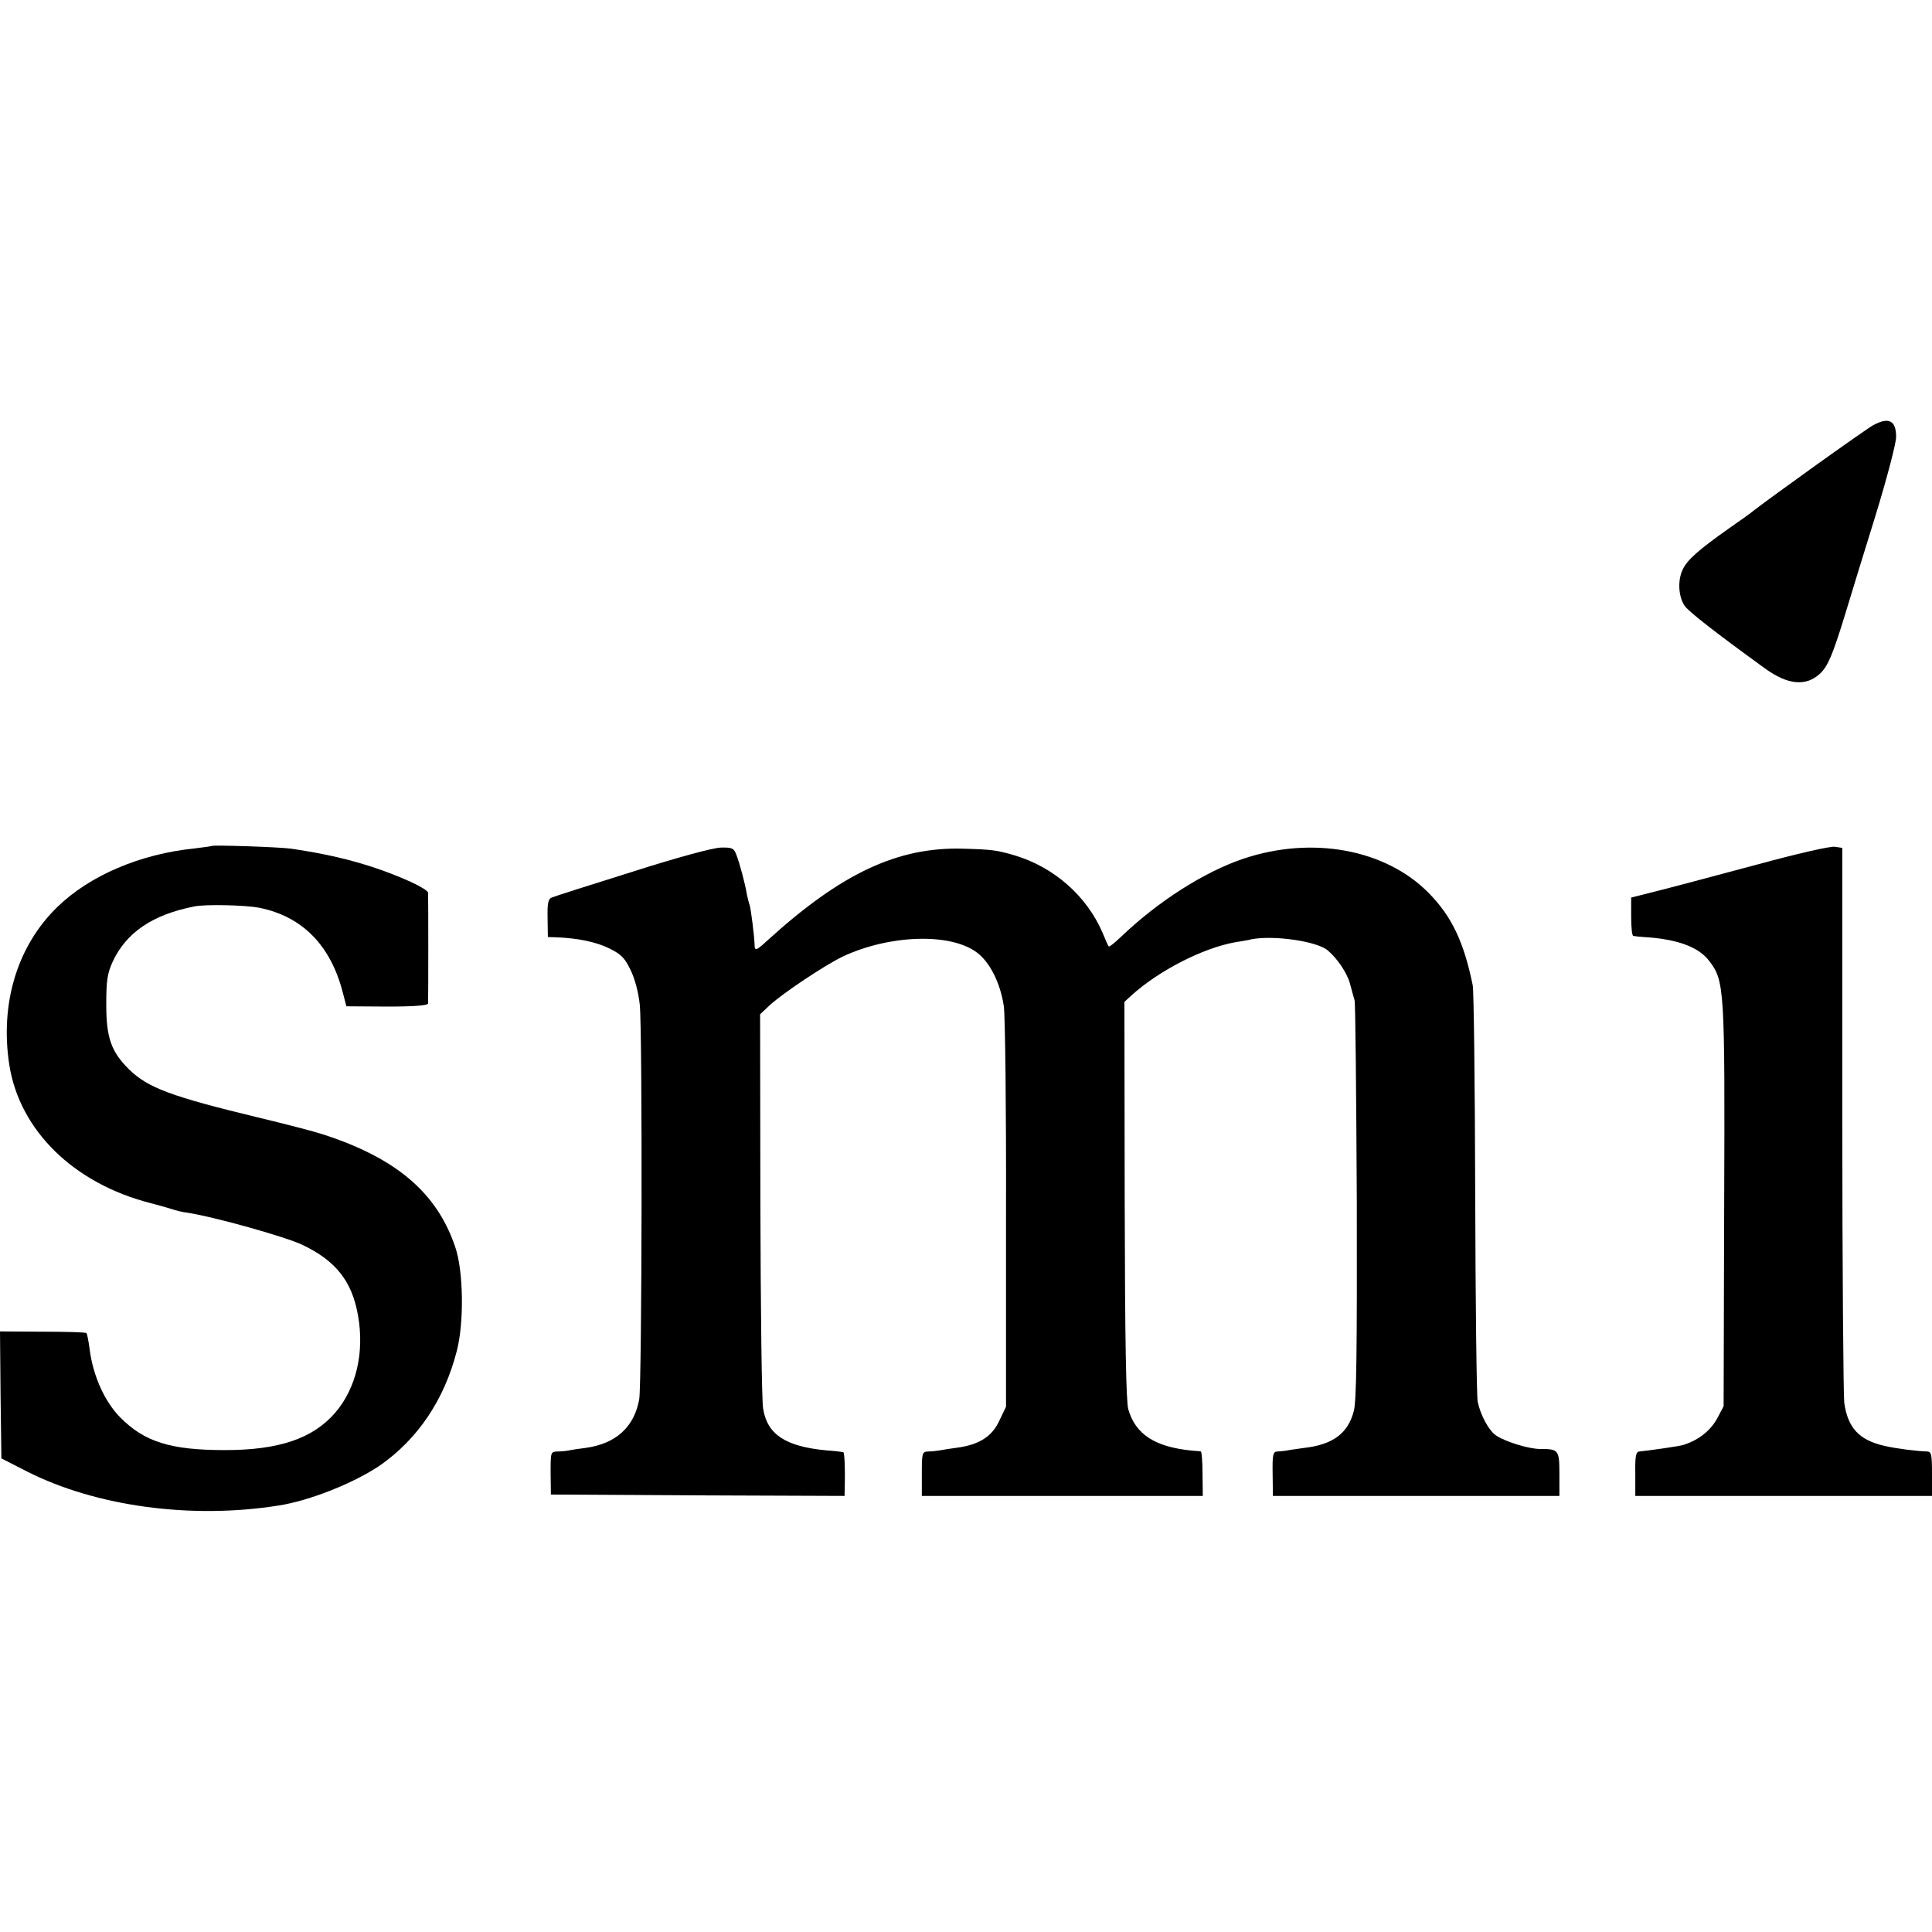
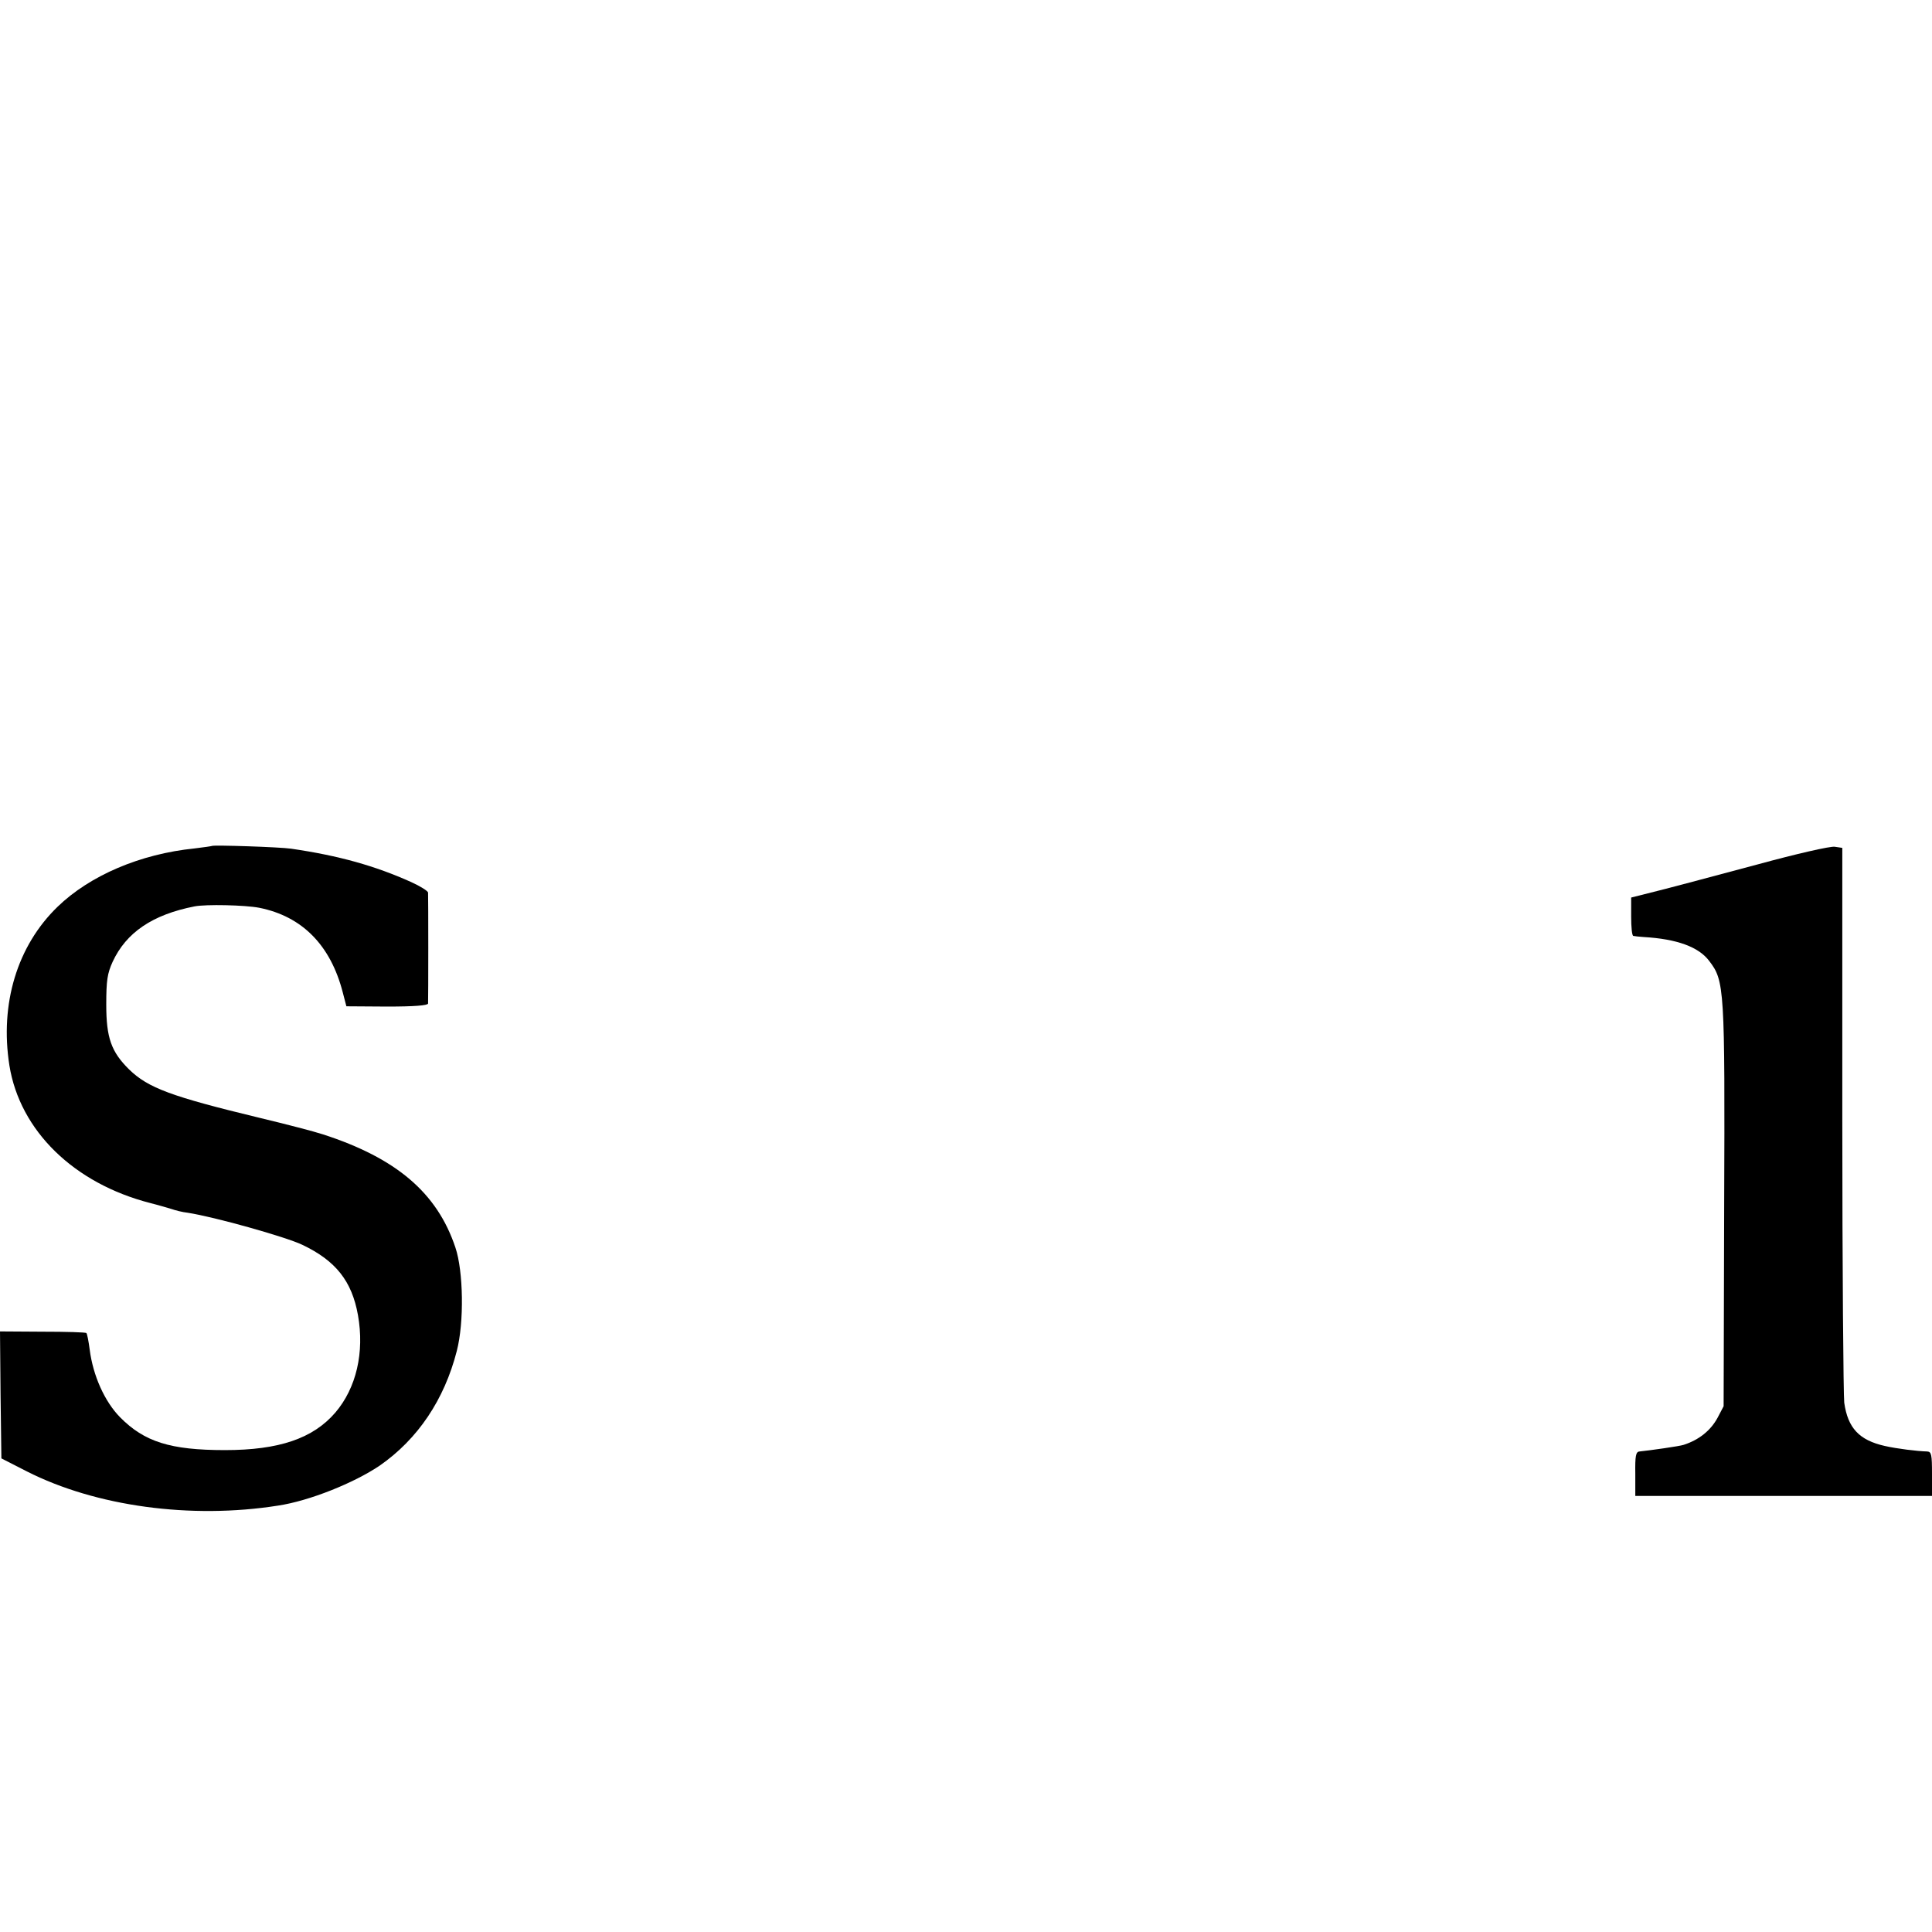
<svg xmlns="http://www.w3.org/2000/svg" version="1.0" width="700pt" height="700pt" viewBox="0 0 700 700" preserveAspectRatio="xMidYMid meet">
  <g transform="translate(0,700) scale(0.1,-0.1)" fill="#000000" stroke="none">
-     <path d="M6788 5460 c-27 -14 -381 -268 -438 -313 -8 -7 -46 -34 -85 -61 -112 -79 -152 -115 -168 -149 -19 -39 -16 -97 6 -131 15 -22 110 -96 292 -228 83 -60 149 -66 200 -18 28 27 45 67 89 210 19 63 69 226 111 361 42 137 75 263 75 286 0 59 -26 73 -82 43z" />
    <path d="M768 3935 c-2 -1 -30 -5 -63 -9 -197 -20 -379 -98 -496 -211 -147 -142 -210 -352 -175 -575 38 -237 234 -428 511 -499 28 -7 61 -17 75 -21 14 -5 41 -12 60 -14 97 -15 354 -87 415 -116 122 -58 180 -132 202 -255 24 -135 -6 -264 -82 -353 -81 -94 -204 -136 -400 -136 -198 0 -292 30 -380 119 -56 57 -98 151 -110 245 -4 30 -9 57 -12 60 -2 3 -74 5 -159 5 l-154 1 2 -230 3 -230 92 -47 c250 -127 595 -174 911 -124 113 17 275 82 368 145 138 96 234 239 279 415 27 104 24 289 -5 375 -66 198 -214 324 -480 410 -30 10 -134 37 -230 60 -319 77 -403 108 -472 175 -65 64 -83 115 -83 235 0 88 4 113 23 155 49 106 144 171 297 201 41 8 182 5 234 -5 156 -31 259 -136 303 -307 l13 -50 148 -1 c98 0 147 4 148 11 1 14 1 387 0 402 -1 6 -28 23 -61 38 -131 59 -263 96 -435 121 -39 6 -282 14 -287 10z" />
    <path d="M6368 3868 c-139 -37 -299 -80 -355 -94 l-103 -26 0 -69 c0 -38 3 -70 8 -70 4 -1 21 -3 37 -4 121 -7 200 -36 238 -87 55 -72 57 -96 54 -888 l-2 -725 -22 -42 c-25 -46 -67 -80 -123 -98 -15 -5 -121 -20 -160 -24 -13 -1 -16 -16 -15 -81 l0 -80 537 0 538 0 0 80 c0 69 -2 80 -17 81 -37 1 -110 10 -154 20 -93 21 -134 65 -147 157 -3 26 -7 489 -7 1029 l0 981 -27 4 c-15 3 -141 -26 -280 -64z" />
-     <path d="M2290 3841 c-151 -47 -282 -89 -291 -93 -13 -5 -16 -21 -15 -74 l1 -69 30 -1 c80 -3 145 -17 192 -40 43 -21 56 -34 77 -77 16 -32 29 -81 34 -127 10 -97 8 -1371 -2 -1430 -18 -100 -84 -161 -194 -176 -24 -3 -51 -7 -60 -9 -9 -2 -28 -4 -42 -4 -25 -1 -25 -2 -25 -78 l1 -78 532 -3 532 -2 1 47 c1 52 -1 106 -5 111 -2 1 -29 5 -62 7 -147 14 -214 57 -229 151 -5 27 -9 360 -10 739 l-1 690 35 33 c51 46 198 144 264 176 168 79 388 87 485 16 48 -35 86 -110 99 -195 5 -33 9 -373 8 -756 l0 -696 -24 -50 c-26 -57 -72 -87 -151 -98 -25 -3 -54 -8 -65 -10 -11 -2 -30 -4 -42 -4 -22 -1 -23 -5 -23 -81 l0 -80 509 0 509 0 -1 80 c0 44 -3 80 -6 81 -3 1 -17 2 -31 3 -135 13 -206 59 -232 150 -8 29 -12 245 -13 759 l-1 717 25 23 c99 90 259 172 376 193 22 3 49 8 60 11 81 15 235 -7 275 -40 35 -29 70 -81 81 -120 6 -23 14 -51 17 -62 3 -11 6 -339 8 -730 1 -537 -1 -722 -11 -758 -21 -80 -75 -121 -179 -133 -28 -4 -58 -8 -66 -10 -8 -1 -23 -3 -32 -3 -16 -1 -18 -12 -17 -81 l1 -80 519 0 519 0 0 79 c0 88 -3 91 -69 91 -41 0 -123 25 -159 48 -27 17 -58 75 -68 123 -4 19 -8 358 -9 754 -1 396 -5 736 -9 755 -32 157 -76 250 -160 335 -156 158 -421 207 -670 124 -143 -48 -310 -155 -443 -282 -24 -23 -44 -39 -46 -36 -2 2 -12 24 -22 49 -57 133 -175 237 -316 280 -68 20 -84 22 -189 25 -238 7 -443 -90 -710 -333 -40 -37 -46 -39 -46 -14 -1 31 -13 128 -18 143 -3 8 -7 25 -10 39 -6 38 -26 112 -38 143 -9 24 -15 27 -57 26 -28 -1 -155 -35 -321 -88z" />
  </g>
</svg>